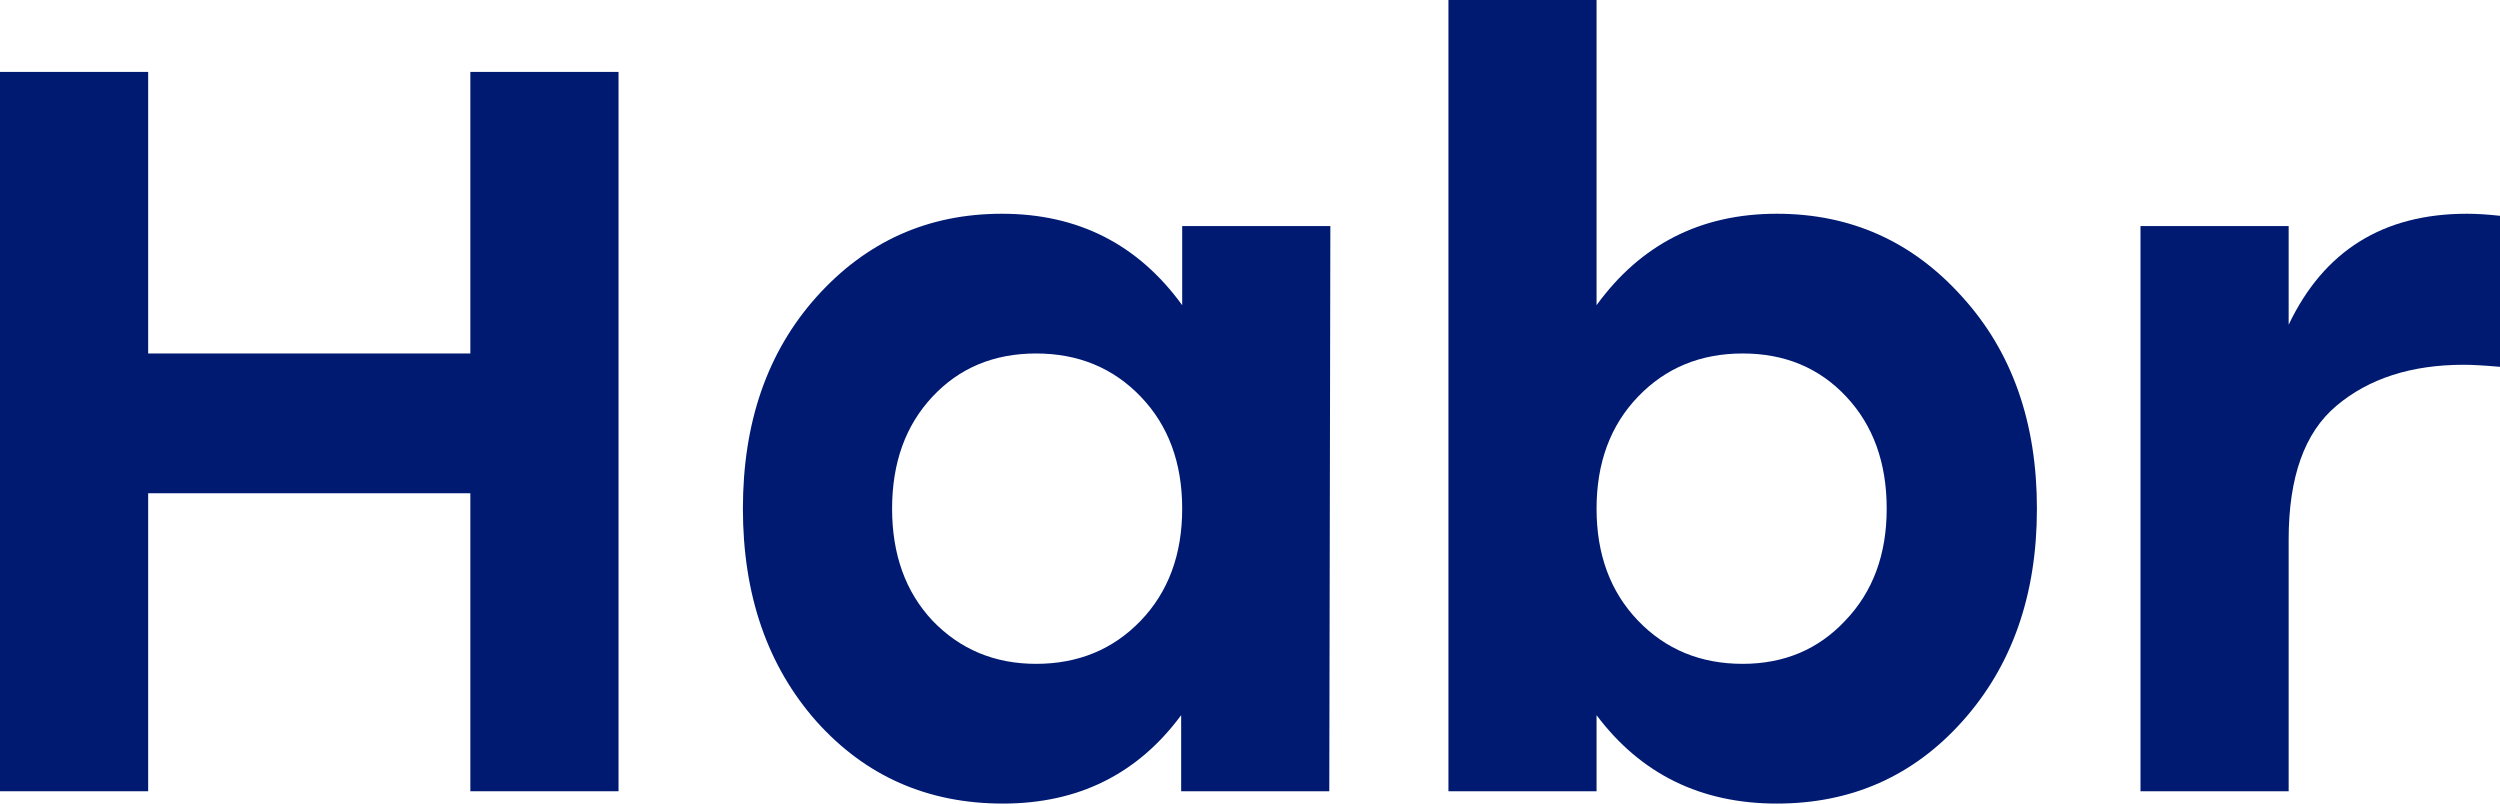
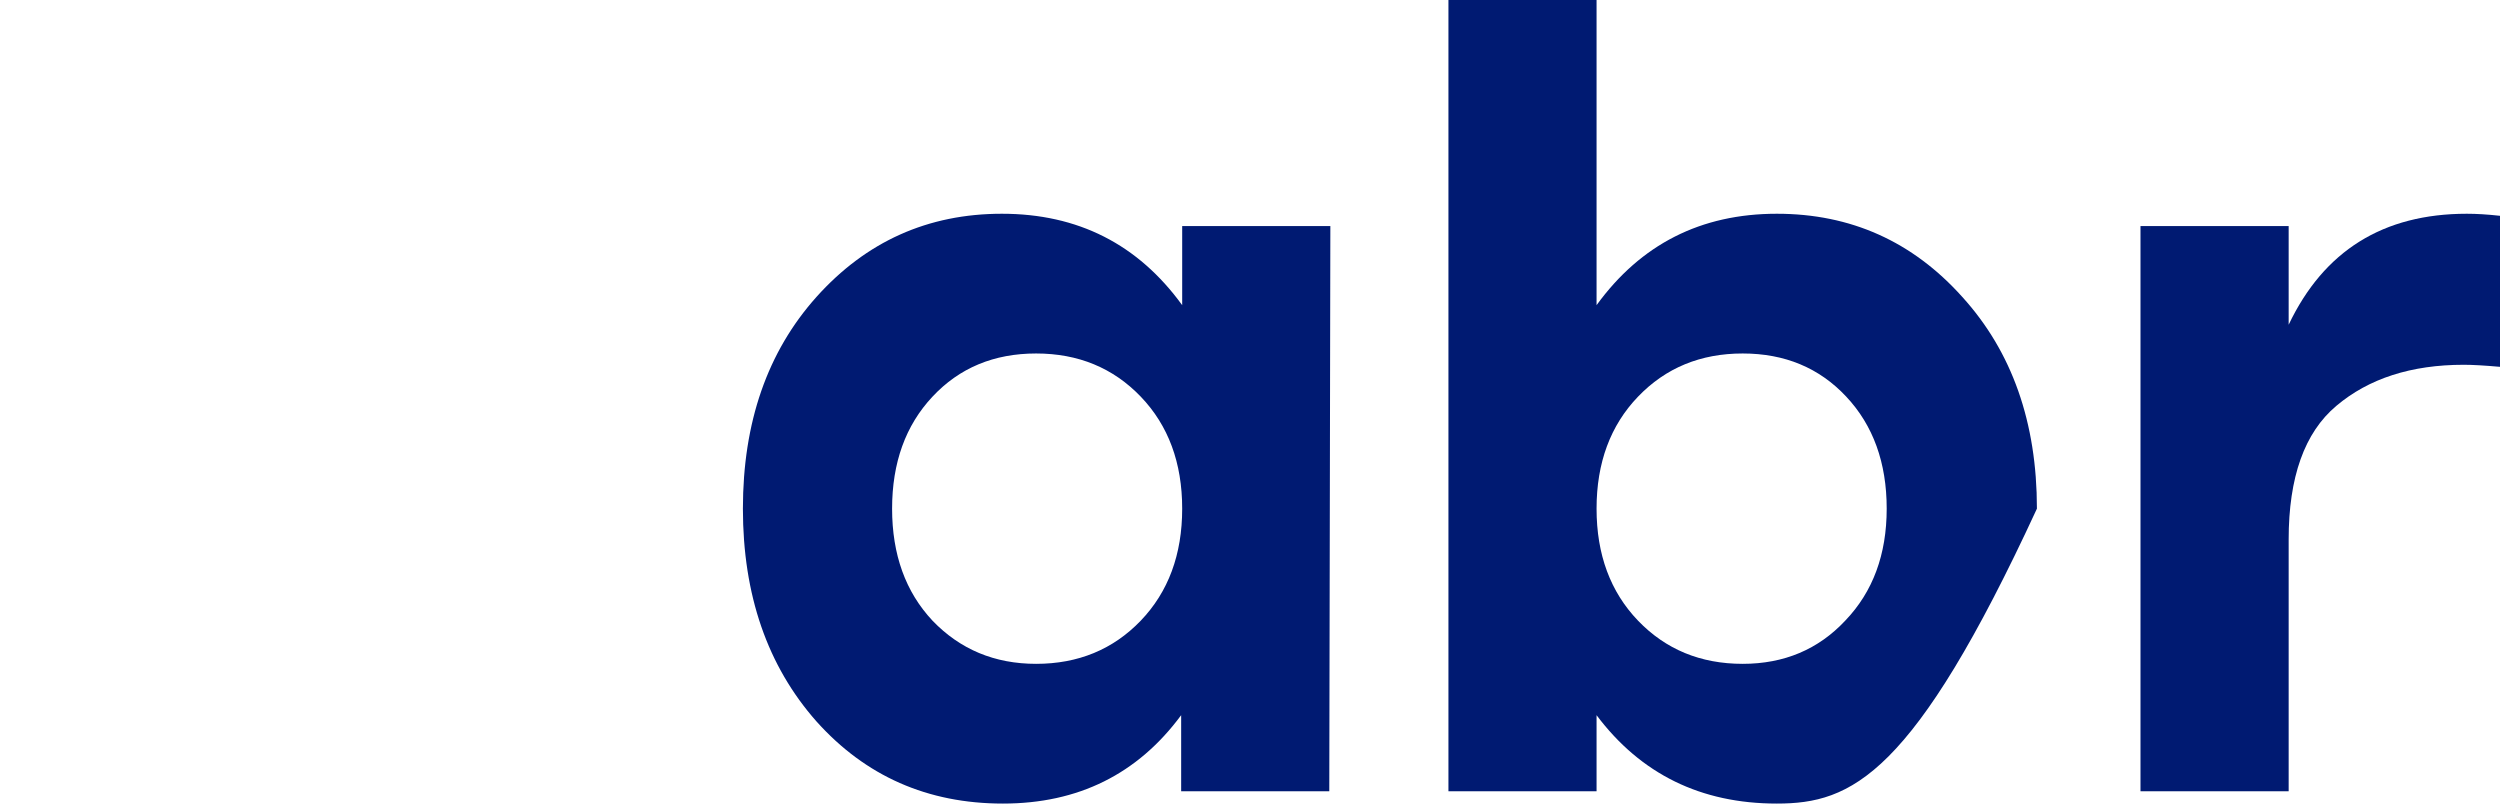
<svg xmlns="http://www.w3.org/2000/svg" width="56" height="18" viewBox="0 0 56 18" fill="none">
-   <path d="M10.536 1.611H13.855V17.724H10.536V11.049H3.319V17.724H0V1.611H3.319V7.918H10.536V1.611Z" fill="#001A72" />
  <path d="M26.481 5.064H29.8L29.776 17.724H26.458V16.02C25.483 17.34 24.152 18 22.466 18C20.779 18 19.387 17.386 18.288 16.159C17.19 14.916 16.641 13.327 16.641 11.394C16.641 9.46 17.19 7.88 18.288 6.652C19.402 5.409 20.787 4.788 22.443 4.788C24.145 4.788 25.491 5.471 26.481 6.836V5.064ZM23.209 14.87C24.152 14.87 24.934 14.547 25.553 13.903C26.171 13.258 26.481 12.422 26.481 11.394C26.481 10.366 26.171 9.529 25.553 8.885C24.934 8.24 24.152 7.918 23.209 7.918C22.265 7.918 21.491 8.24 20.888 8.885C20.284 9.529 19.983 10.366 19.983 11.394C19.983 12.422 20.284 13.258 20.888 13.903C21.507 14.547 22.28 14.87 23.209 14.87Z" fill="#001A72" />
-   <path d="M39.801 4.788C41.457 4.788 42.842 5.409 43.956 6.652C45.07 7.88 45.627 9.46 45.627 11.394C45.627 13.327 45.07 14.916 43.956 16.159C42.857 17.386 41.472 18 39.801 18C38.1 18 36.754 17.34 35.763 16.02V17.724H32.445V0H35.763V6.836C36.754 5.471 38.1 4.788 39.801 4.788ZM39.036 14.87C39.964 14.87 40.73 14.547 41.333 13.903C41.952 13.258 42.262 12.422 42.262 11.394C42.262 10.366 41.96 9.529 41.356 8.885C40.753 8.24 39.98 7.918 39.036 7.918C38.092 7.918 37.311 8.24 36.692 8.885C36.073 9.529 35.763 10.366 35.763 11.394C35.763 12.422 36.073 13.258 36.692 13.903C37.311 14.547 38.092 14.87 39.036 14.87Z" fill="#001A72" />
+   <path d="M39.801 4.788C41.457 4.788 42.842 5.409 43.956 6.652C45.07 7.88 45.627 9.46 45.627 11.394C42.857 17.386 41.472 18 39.801 18C38.1 18 36.754 17.34 35.763 16.02V17.724H32.445V0H35.763V6.836C36.754 5.471 38.1 4.788 39.801 4.788ZM39.036 14.87C39.964 14.87 40.73 14.547 41.333 13.903C41.952 13.258 42.262 12.422 42.262 11.394C42.262 10.366 41.96 9.529 41.356 8.885C40.753 8.24 39.98 7.918 39.036 7.918C38.092 7.918 37.311 8.24 36.692 8.885C36.073 9.529 35.763 10.366 35.763 11.394C35.763 12.422 36.073 13.258 36.692 13.903C37.311 14.547 38.092 14.87 39.036 14.87Z" fill="#001A72" />
  <path d="M55.257 4.788C55.474 4.788 55.721 4.803 56 4.834V8.217C55.66 8.187 55.389 8.171 55.188 8.171C54.012 8.171 53.06 8.478 52.333 9.092C51.621 9.691 51.266 10.688 51.266 12.084V17.724H47.947V5.064H51.266V7.274C52.055 5.616 53.385 4.788 55.257 4.788Z" fill="#001A72" />
</svg>